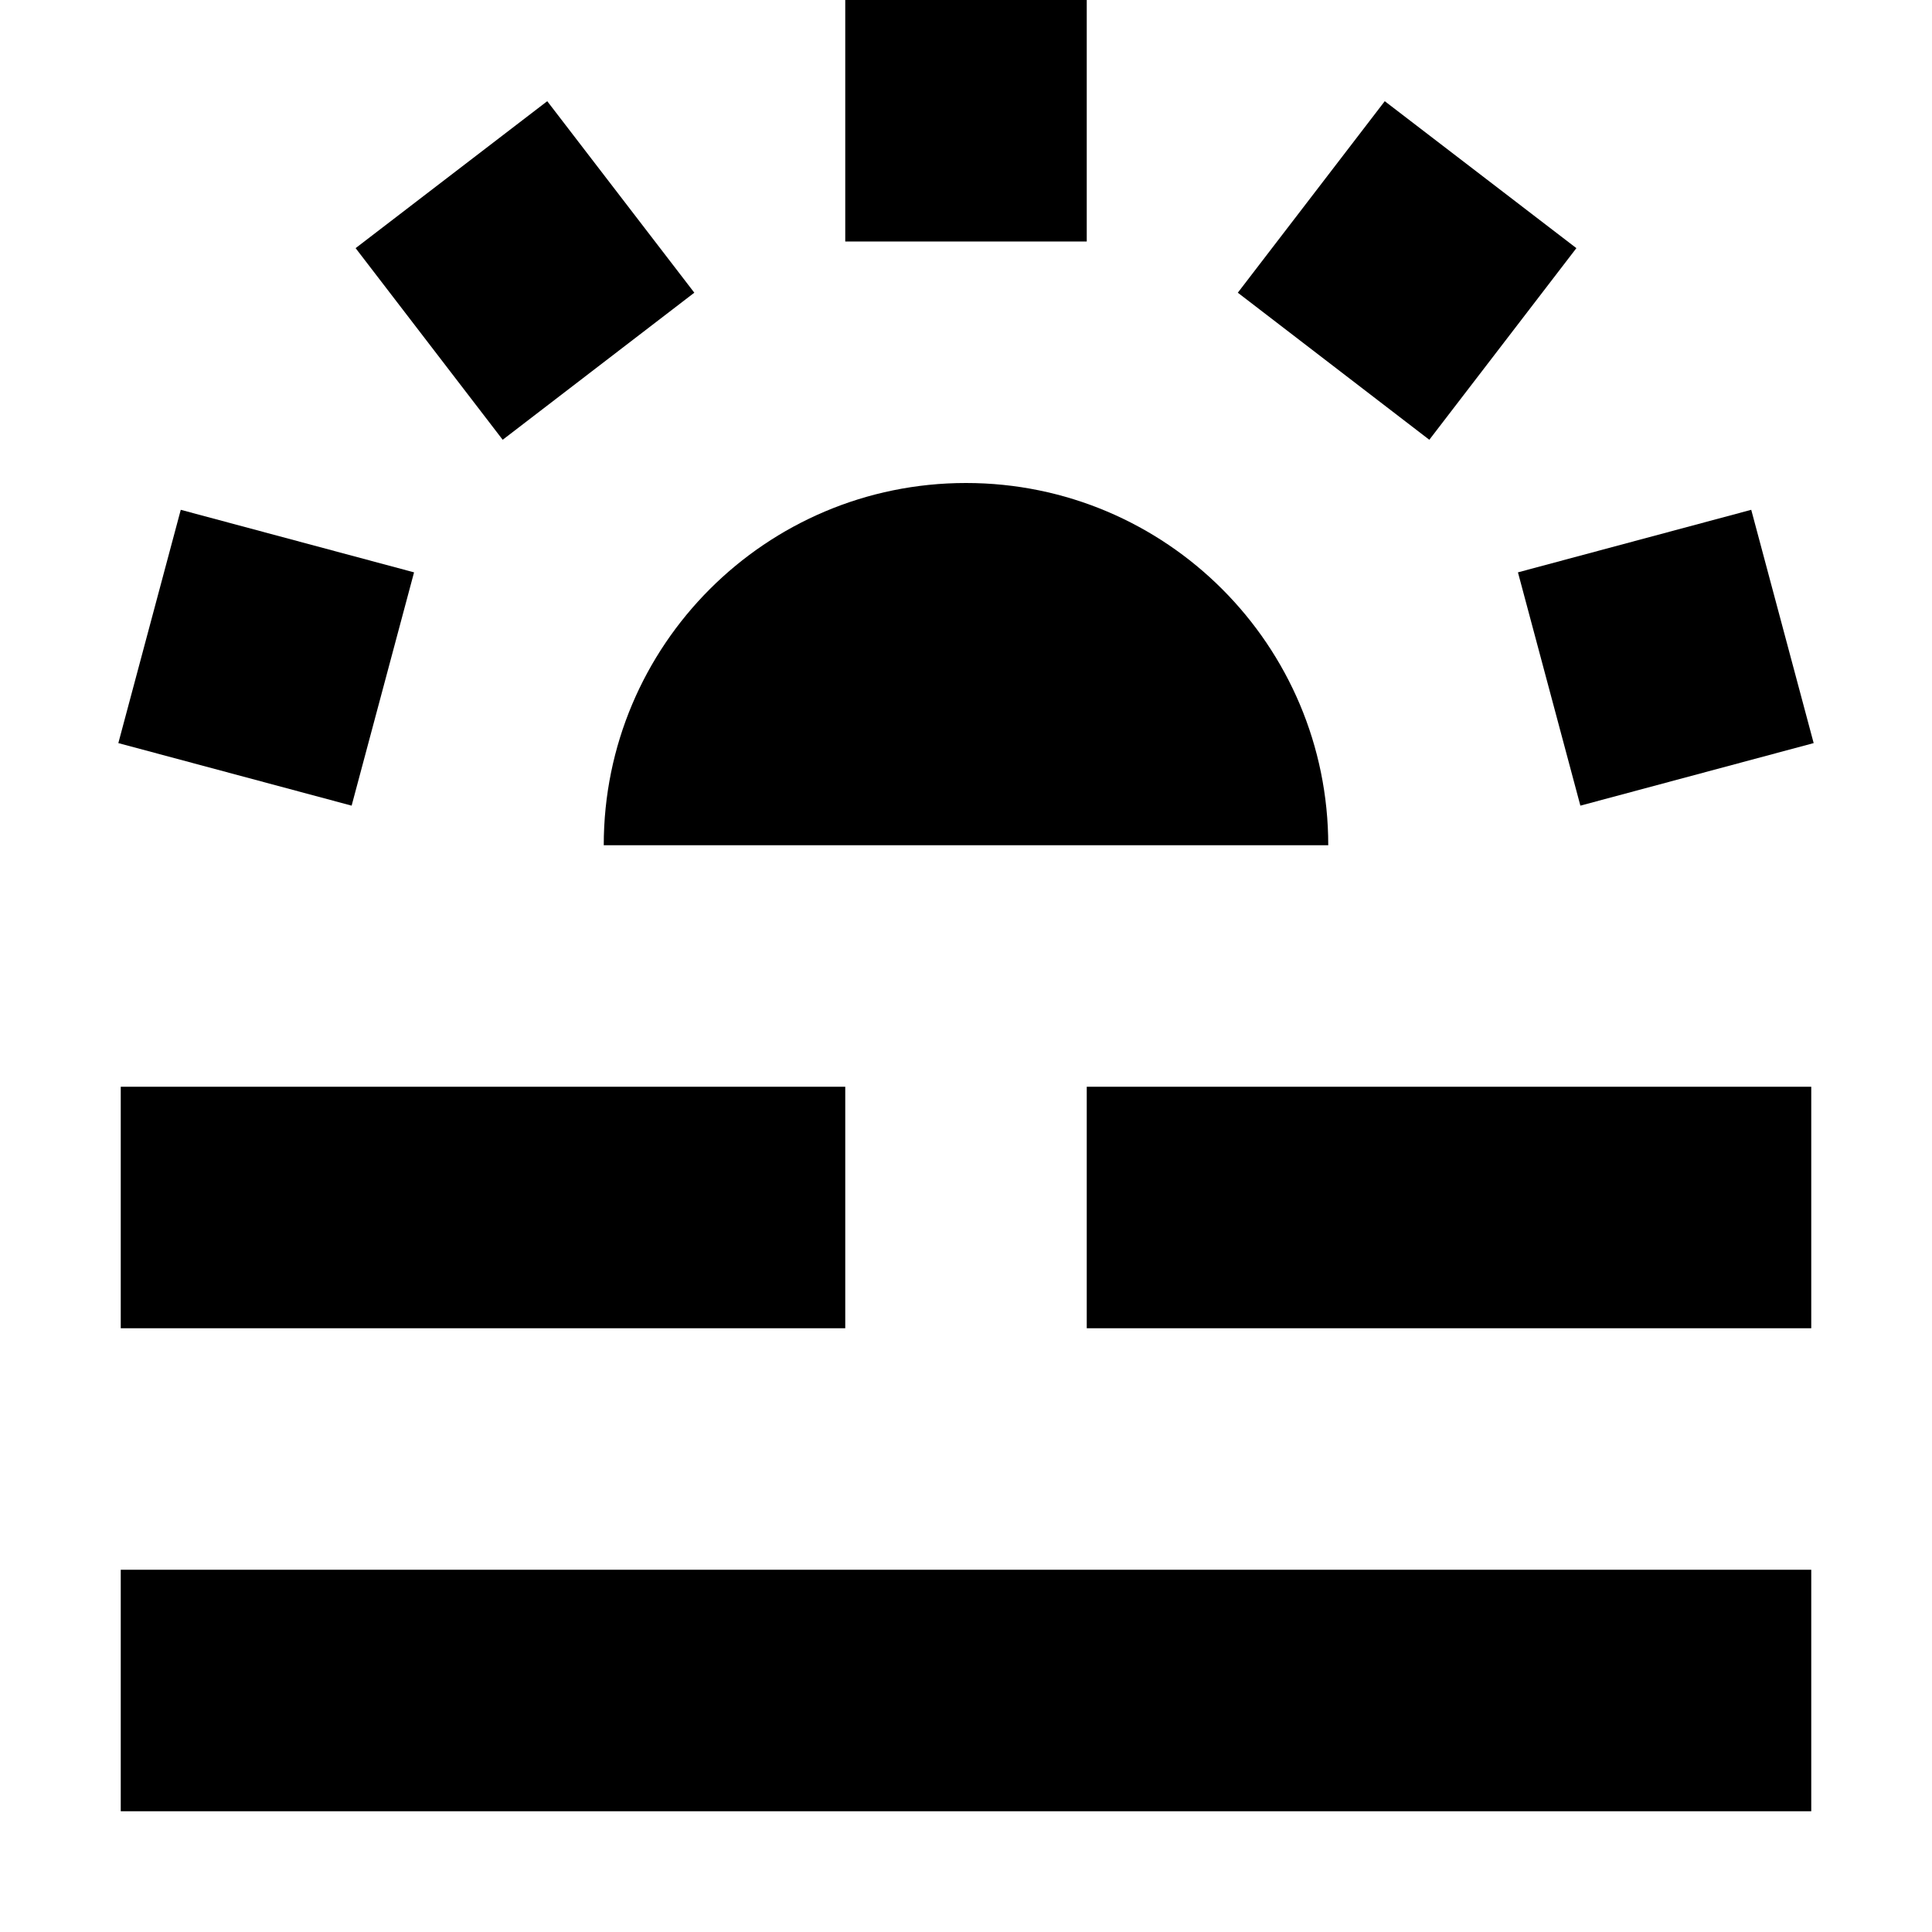
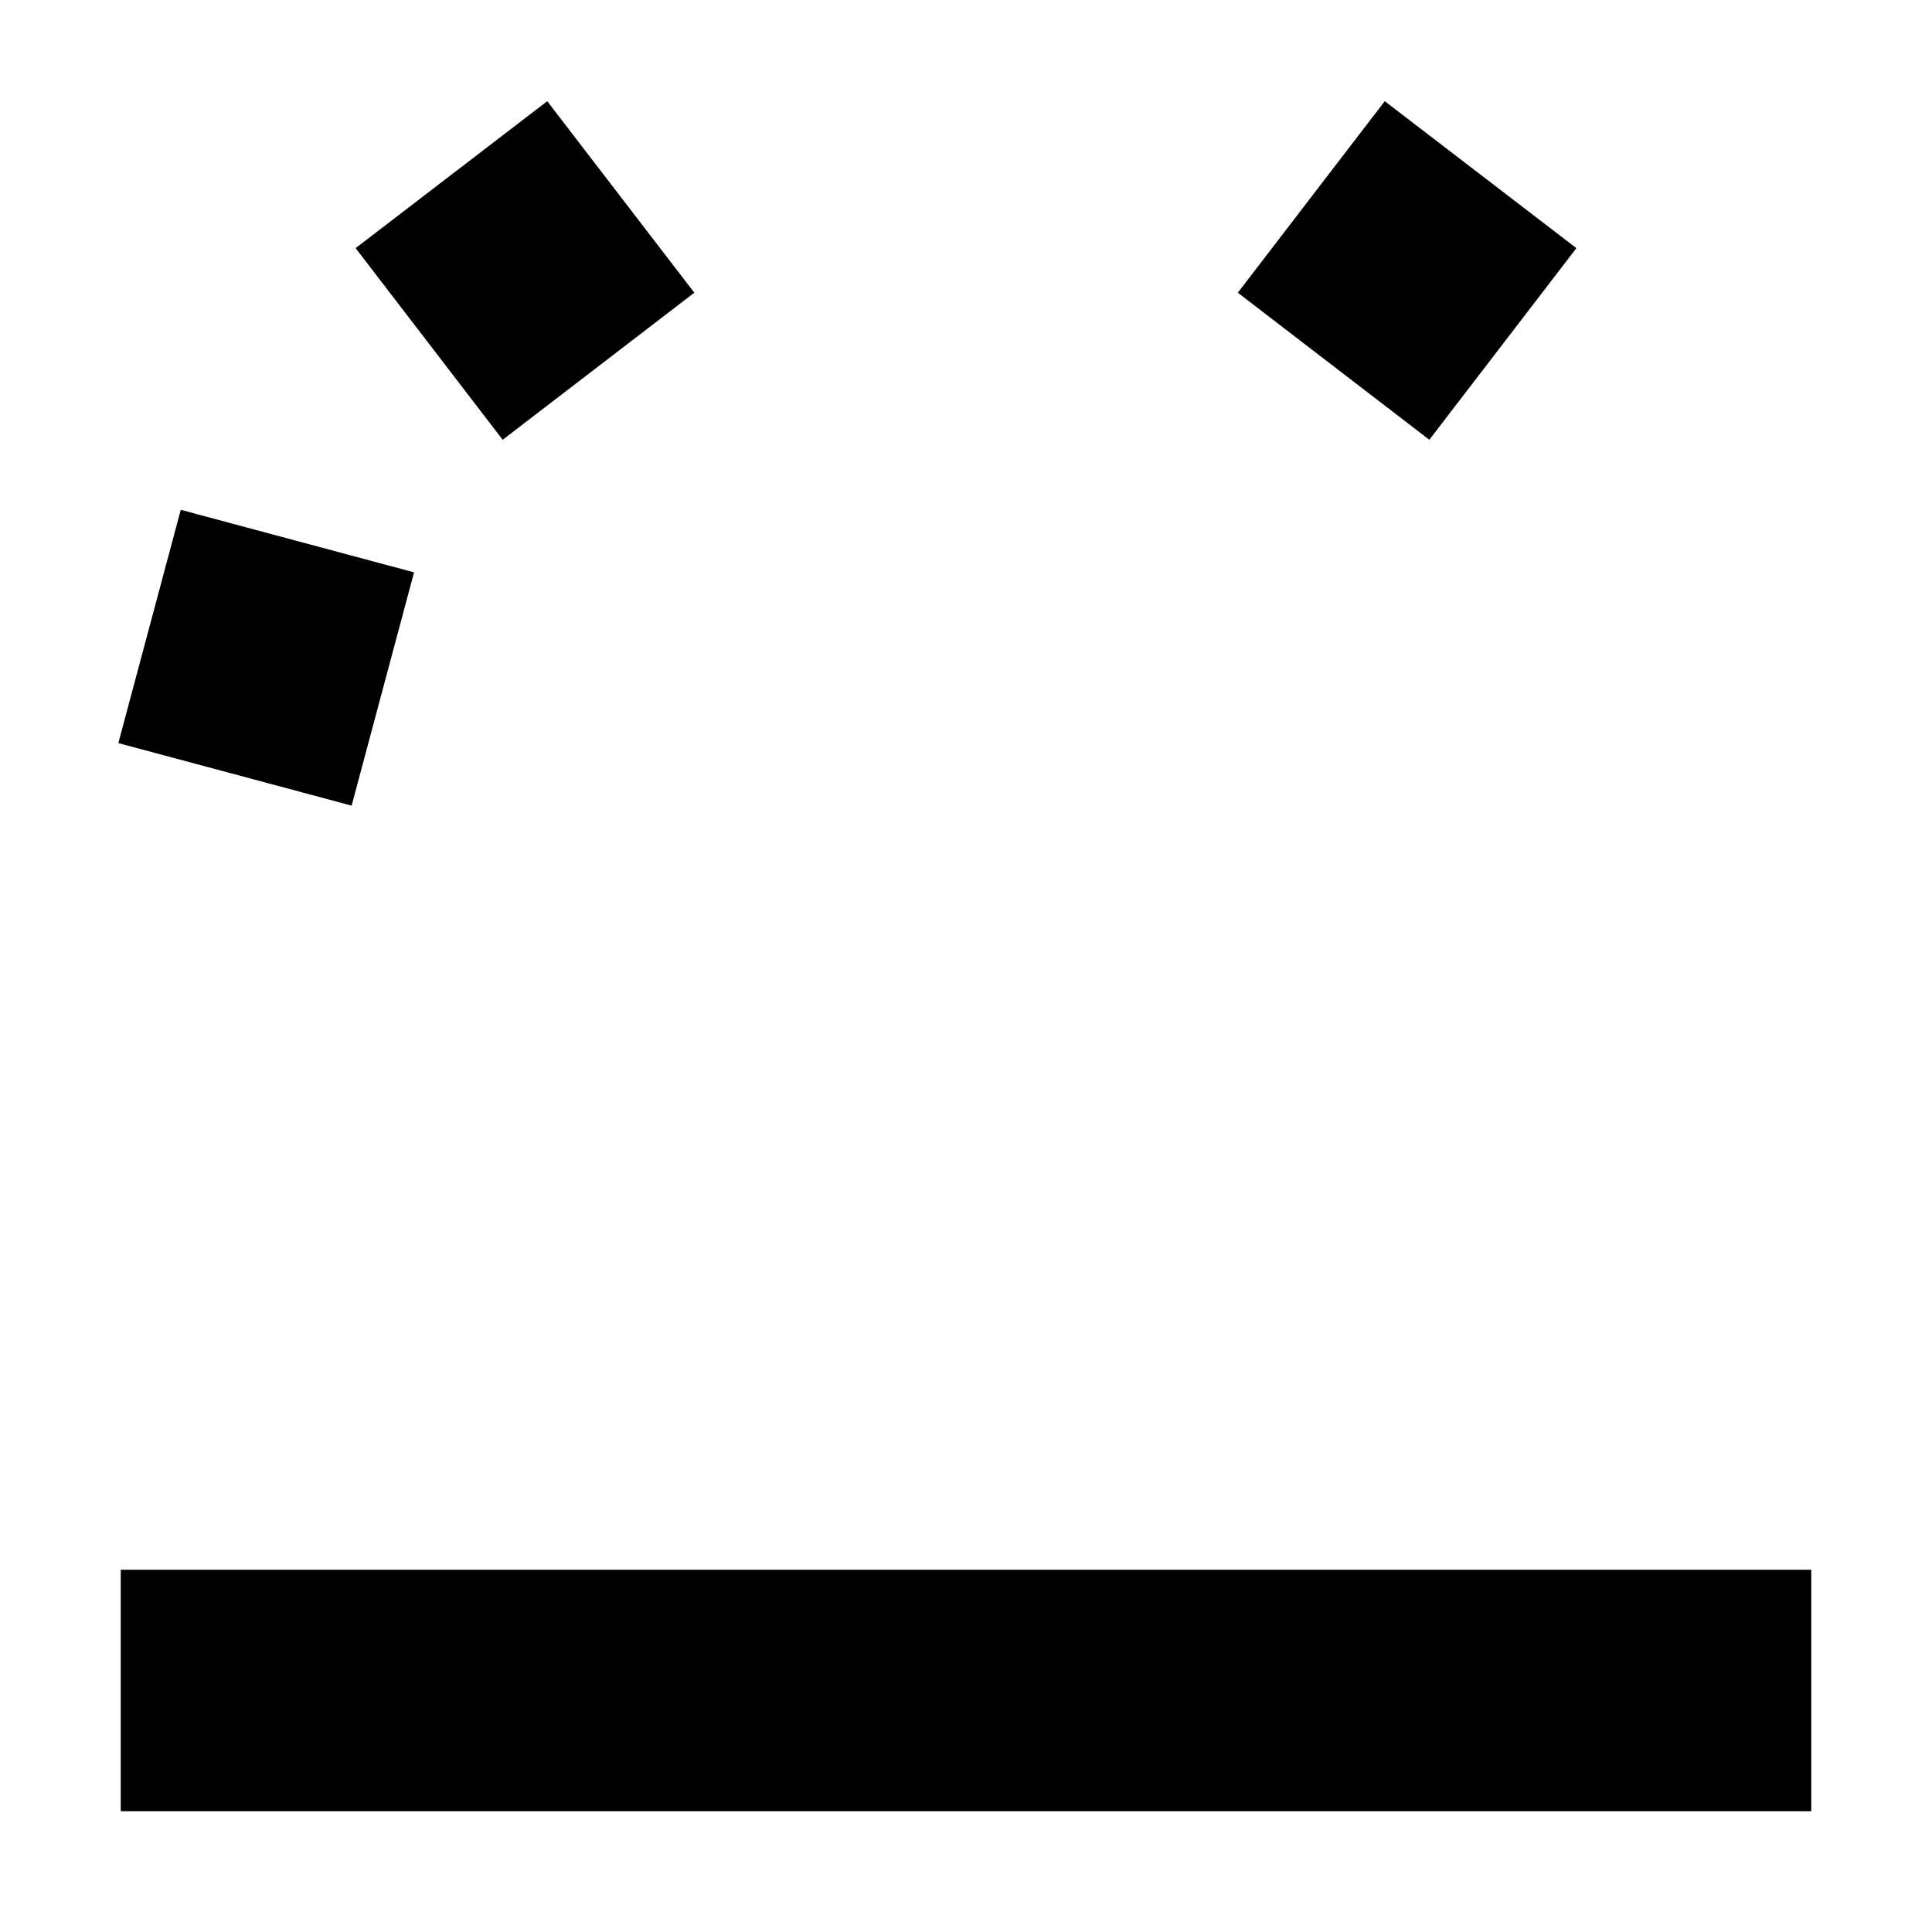
<svg xmlns="http://www.w3.org/2000/svg" width="800px" height="800px" viewBox="0 0 16 16" fill="none">
-   <path d="M7 0H9V2H7V0Z" fill="#000000" />
-   <path d="M1 9H7V11H1V9Z" fill="#000000" />
  <path d="M1 15V13H15V15H1Z" fill="#000000" />
-   <path d="M15 9H9V11H15V9Z" fill="#000000" />
  <path d="M1.497 4.222L0.98 6.154L2.912 6.672L3.429 4.74L1.497 4.222Z" fill="#000000" />
-   <path d="M14.503 4.222L15.02 6.154L13.088 6.672L12.571 4.74L14.503 4.222Z" fill="#000000" />
-   <path d="M5 7C5 5.343 6.343 4 8 4C9.657 4 11 5.343 11 7H5Z" fill="#000000" />
  <path d="M11.468 0.838L13.055 2.055L11.837 3.642L10.251 2.424L11.468 0.838Z" fill="#000000" />
  <path d="M4.532 0.838L2.945 2.055L4.163 3.642L5.75 2.424L4.532 0.838Z" fill="#000000" />
</svg>